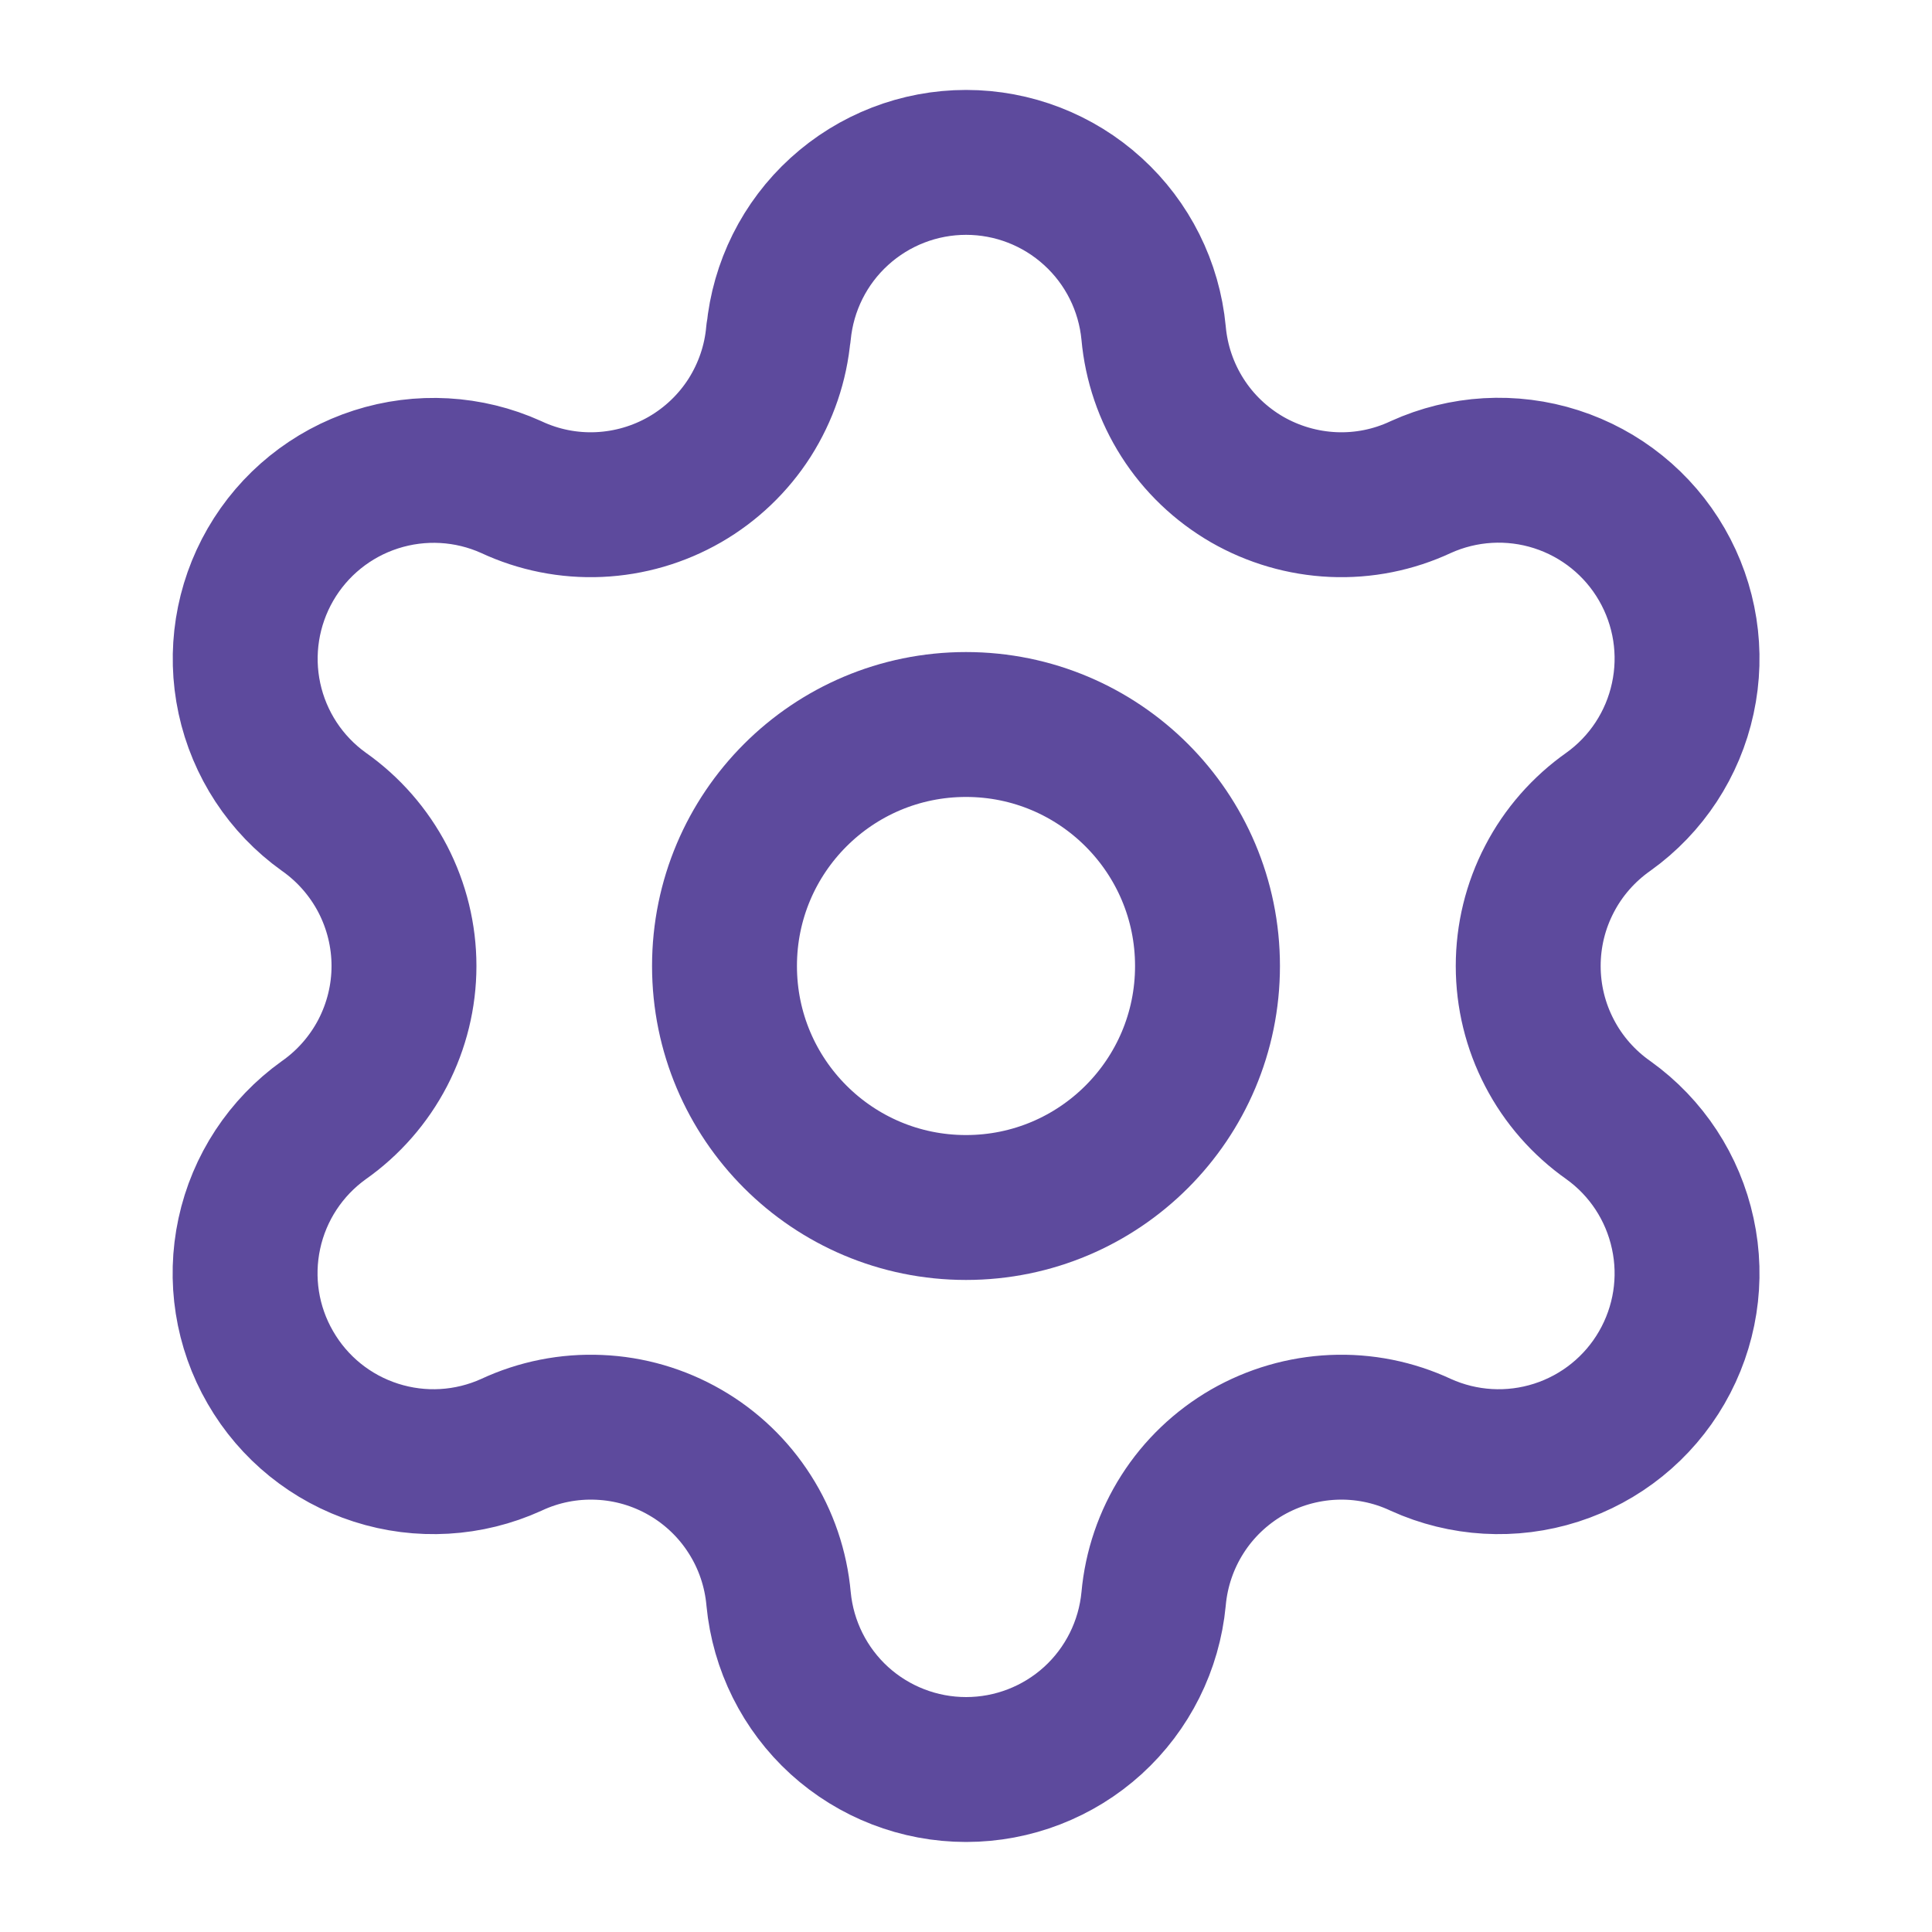
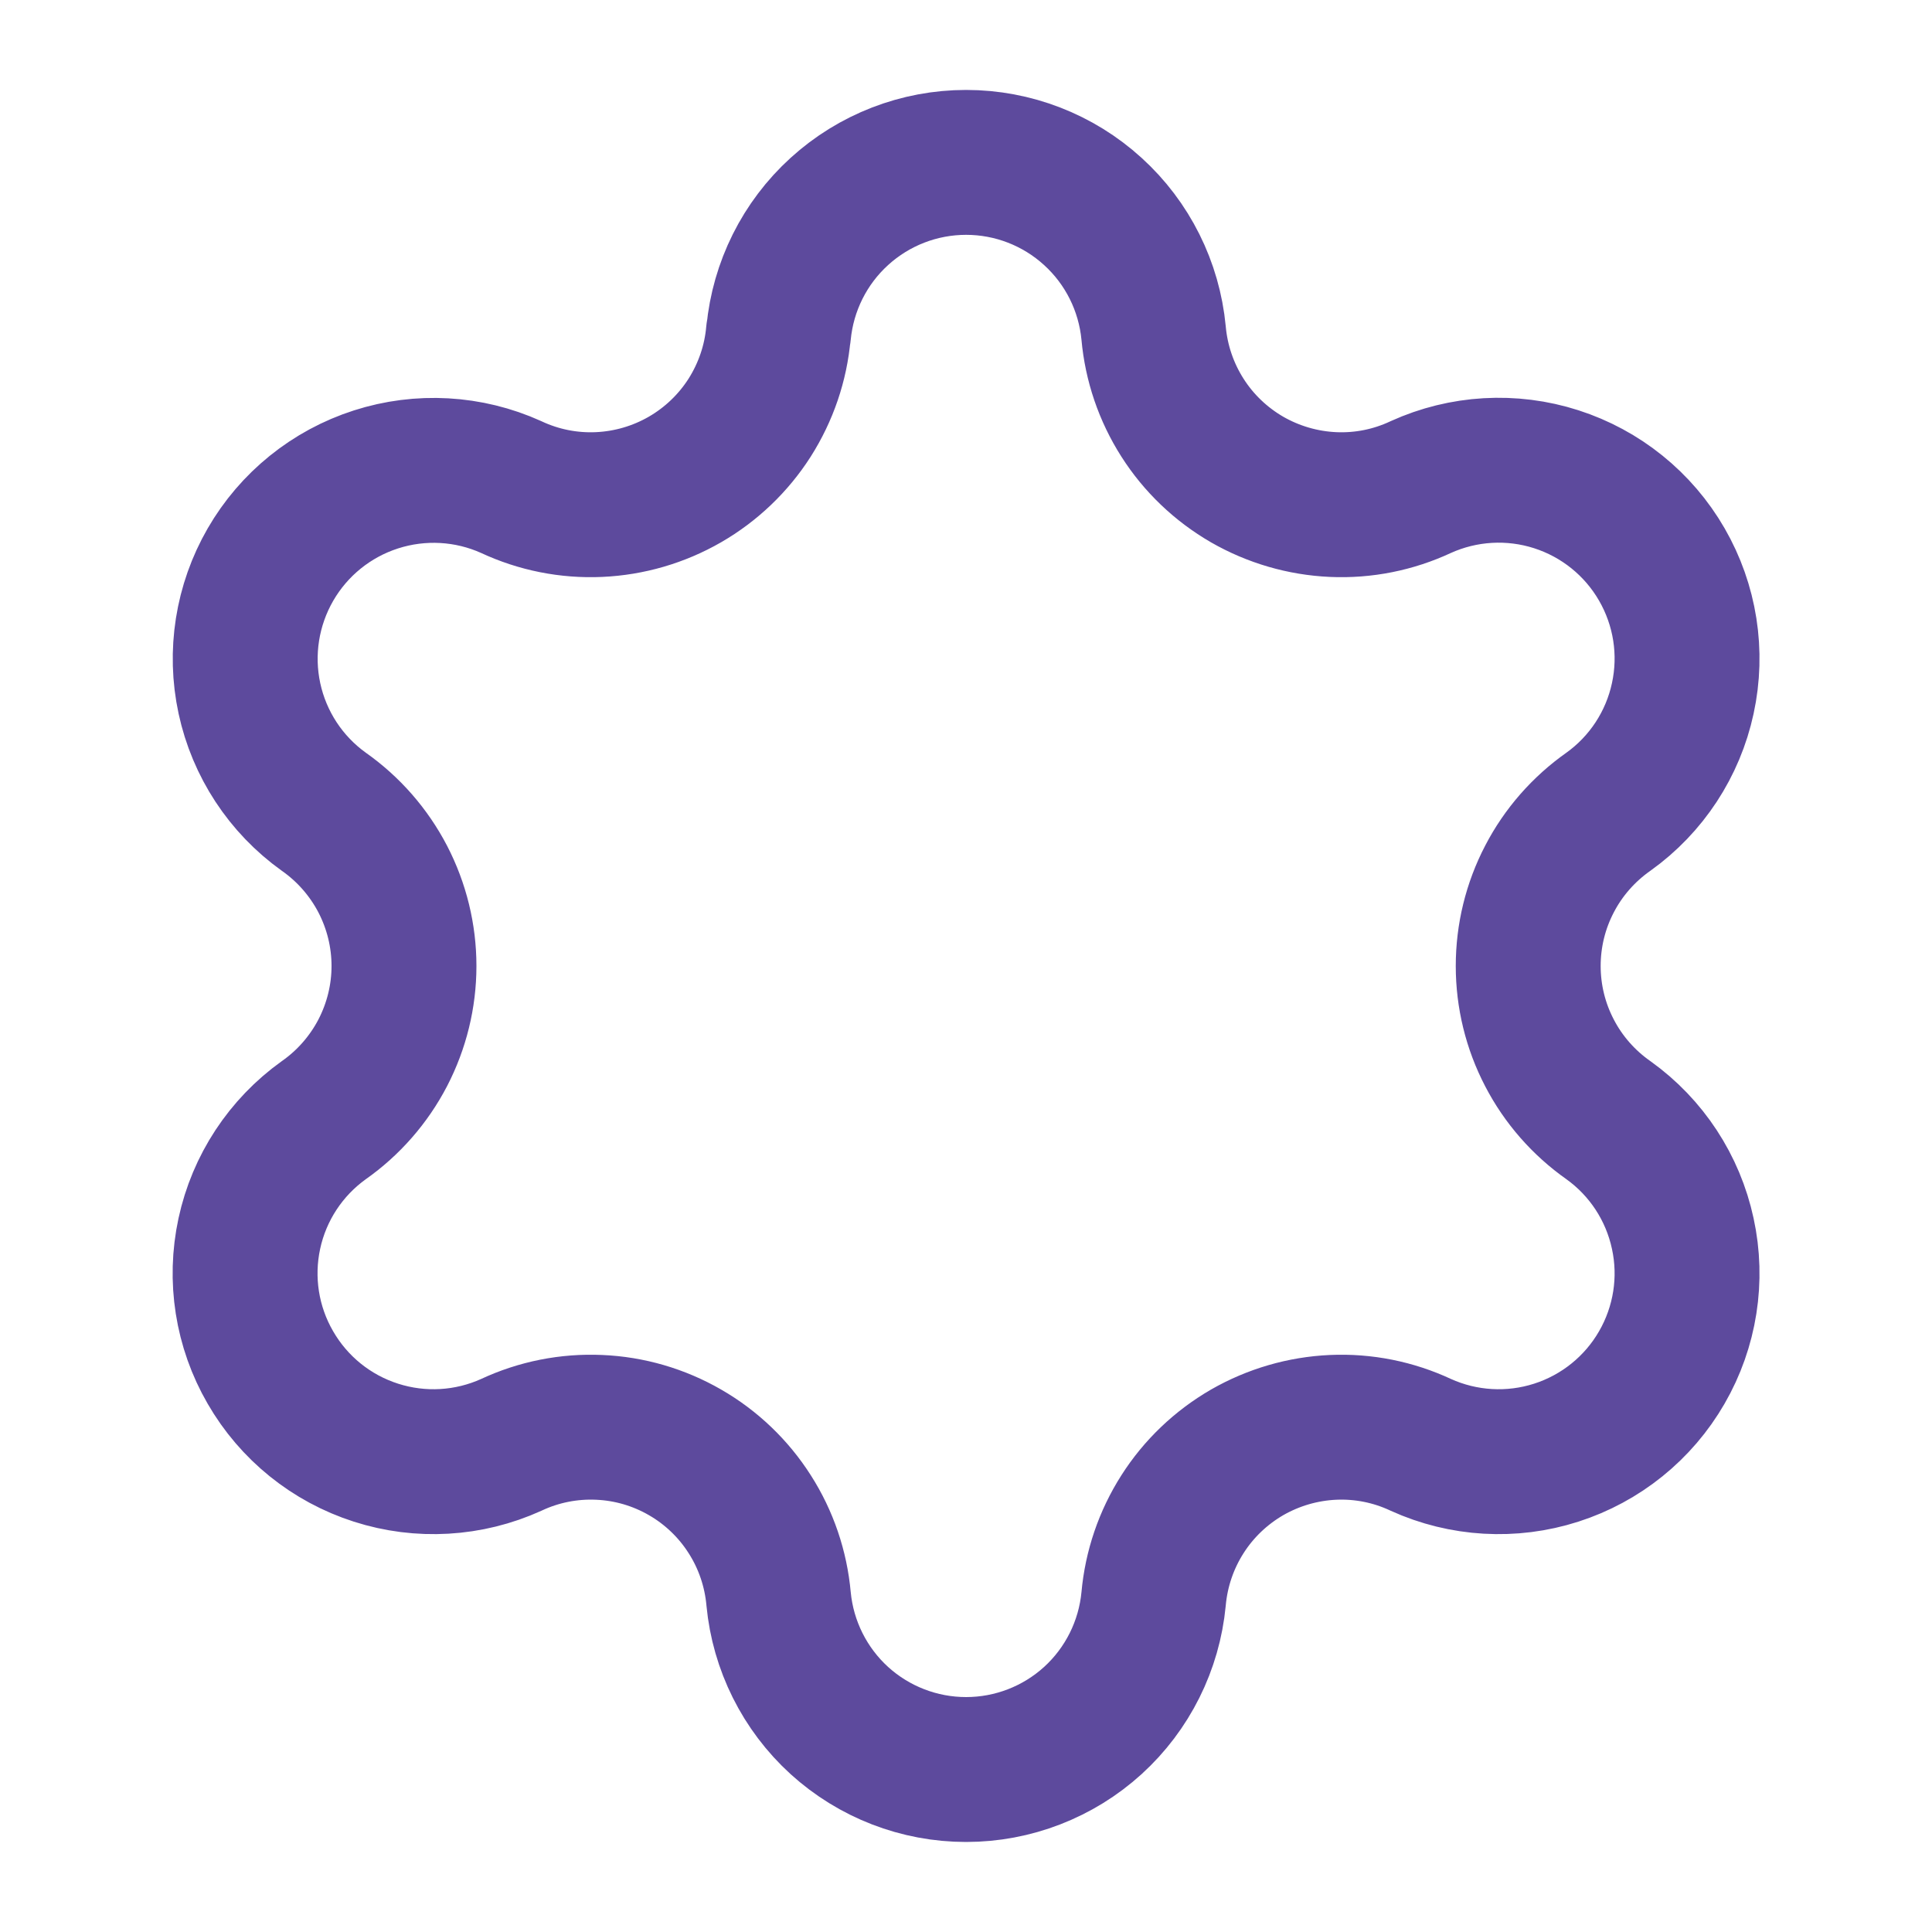
<svg xmlns="http://www.w3.org/2000/svg" width="20" height="20" viewBox="0 0 20 20" fill="none">
  <path d="M8.06 3.447C8.106 2.964 8.33 2.515 8.689 2.189C9.048 1.862 9.516 1.681 10.001 1.681C10.486 1.681 10.954 1.862 11.313 2.189C11.672 2.515 11.896 2.964 11.942 3.447C11.97 3.759 12.072 4.059 12.241 4.324C12.409 4.588 12.639 4.807 12.91 4.964C13.182 5.12 13.487 5.209 13.8 5.223C14.113 5.237 14.424 5.175 14.708 5.042C15.149 4.842 15.649 4.813 16.11 4.961C16.571 5.109 16.961 5.423 17.203 5.843C17.445 6.262 17.523 6.756 17.42 7.23C17.318 7.703 17.044 8.121 16.65 8.403C16.394 8.583 16.184 8.822 16.04 9.1C15.895 9.378 15.82 9.686 15.82 10C15.82 10.313 15.895 10.621 16.04 10.899C16.184 11.177 16.394 11.416 16.65 11.596C17.044 11.878 17.318 12.296 17.42 12.77C17.523 13.243 17.445 13.737 17.203 14.156C16.961 14.576 16.571 14.89 16.11 15.038C15.649 15.186 15.149 15.157 14.708 14.957C14.424 14.824 14.113 14.762 13.8 14.776C13.487 14.79 13.182 14.879 12.91 15.035C12.639 15.192 12.409 15.411 12.241 15.675C12.072 15.94 11.97 16.24 11.942 16.552C11.896 17.035 11.672 17.484 11.313 17.811C10.954 18.137 10.486 18.318 10.001 18.318C9.516 18.318 9.048 18.137 8.689 17.811C8.33 17.484 8.106 17.035 8.06 16.552C8.032 16.24 7.93 15.939 7.761 15.675C7.593 15.411 7.363 15.191 7.092 15.035C6.82 14.878 6.515 14.789 6.202 14.776C5.889 14.762 5.577 14.824 5.293 14.957C4.852 15.157 4.353 15.186 3.892 15.038C3.43 14.89 3.041 14.576 2.799 14.156C2.556 13.737 2.479 13.243 2.581 12.77C2.683 12.296 2.958 11.878 3.352 11.596C3.608 11.416 3.817 11.177 3.962 10.899C4.106 10.621 4.182 10.313 4.182 10C4.182 9.686 4.106 9.378 3.962 9.1C3.817 8.822 3.608 8.583 3.352 8.403C2.958 8.121 2.684 7.703 2.582 7.23C2.48 6.757 2.558 6.263 2.8 5.844C3.042 5.425 3.431 5.111 3.892 4.963C4.352 4.815 4.852 4.843 5.292 5.042C5.576 5.175 5.888 5.237 6.201 5.223C6.514 5.209 6.819 5.12 7.09 4.964C7.362 4.807 7.591 4.588 7.76 4.324C7.928 4.059 8.031 3.759 8.058 3.447" stroke="#5D4A9D" stroke-width="1.5" stroke-linecap="round" stroke-linejoin="round" />
-   <path d="M10 12.5C11.381 12.5 12.5 11.381 12.5 10C12.5 8.619 11.381 7.5 10 7.5C8.619 7.5 7.5 8.619 7.5 10C7.5 11.381 8.619 12.5 10 12.5Z" stroke="#5D4A9D" stroke-width="1.5" stroke-linecap="round" stroke-linejoin="round" />
</svg>